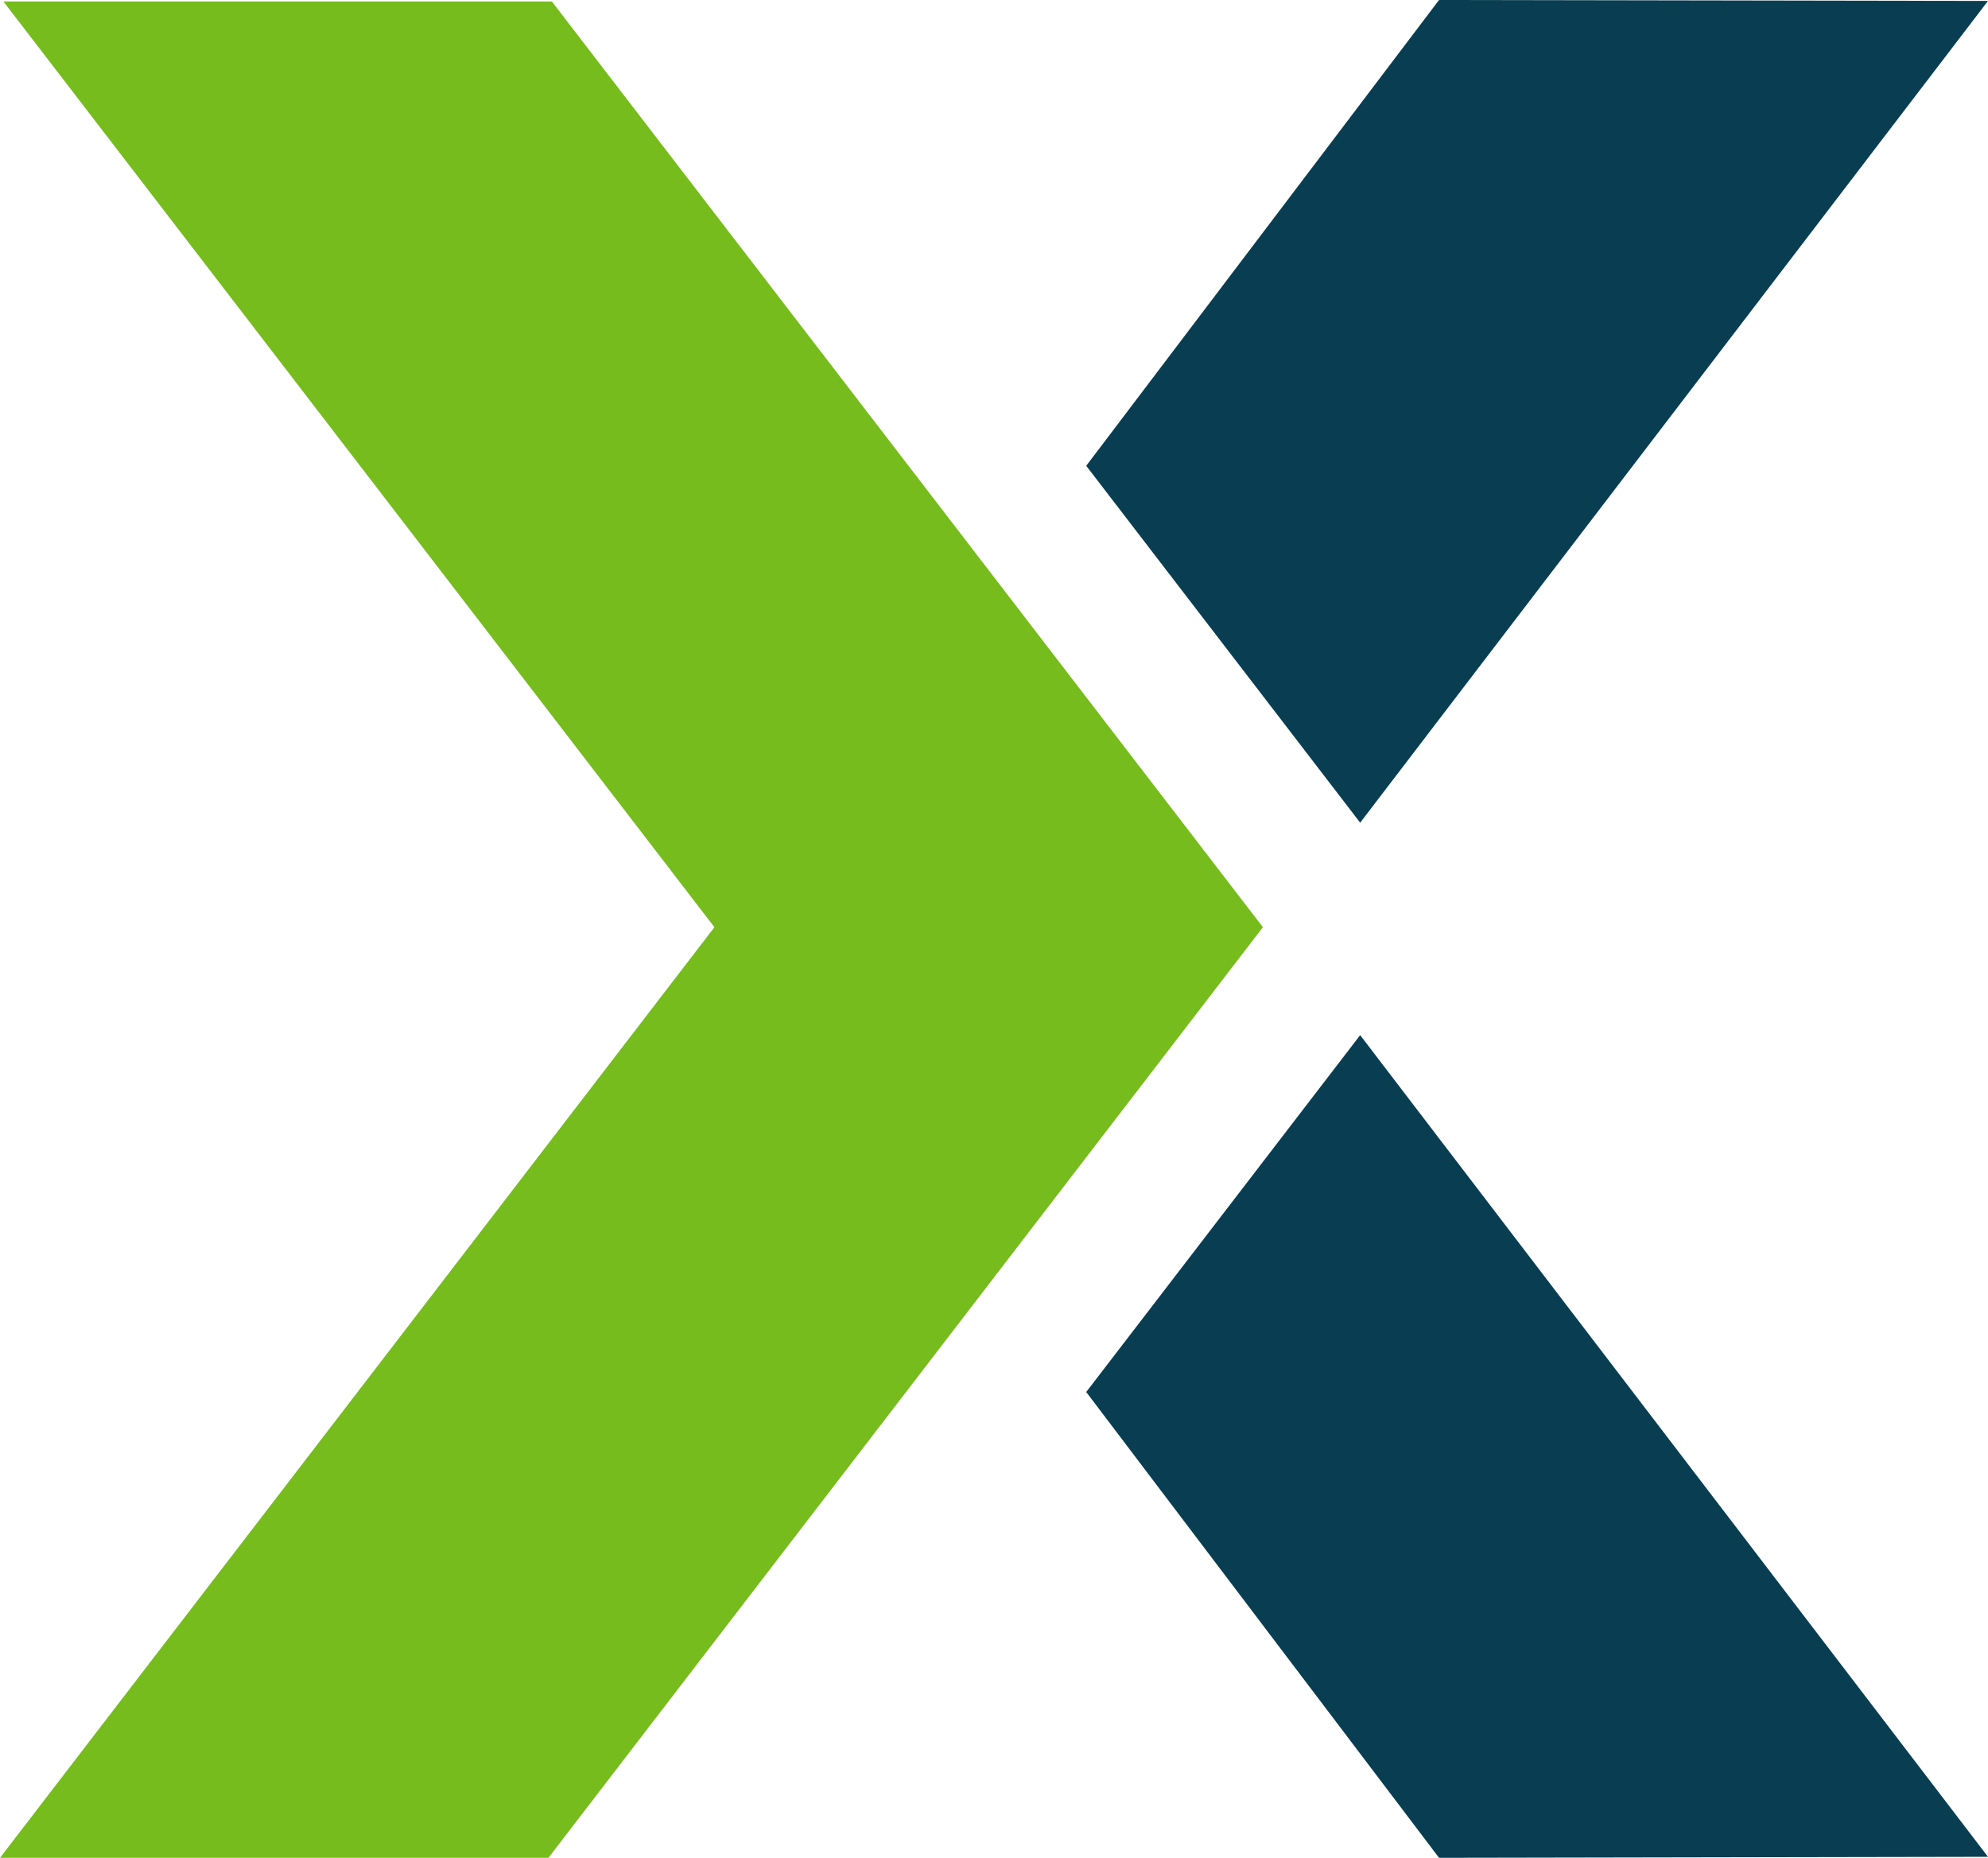
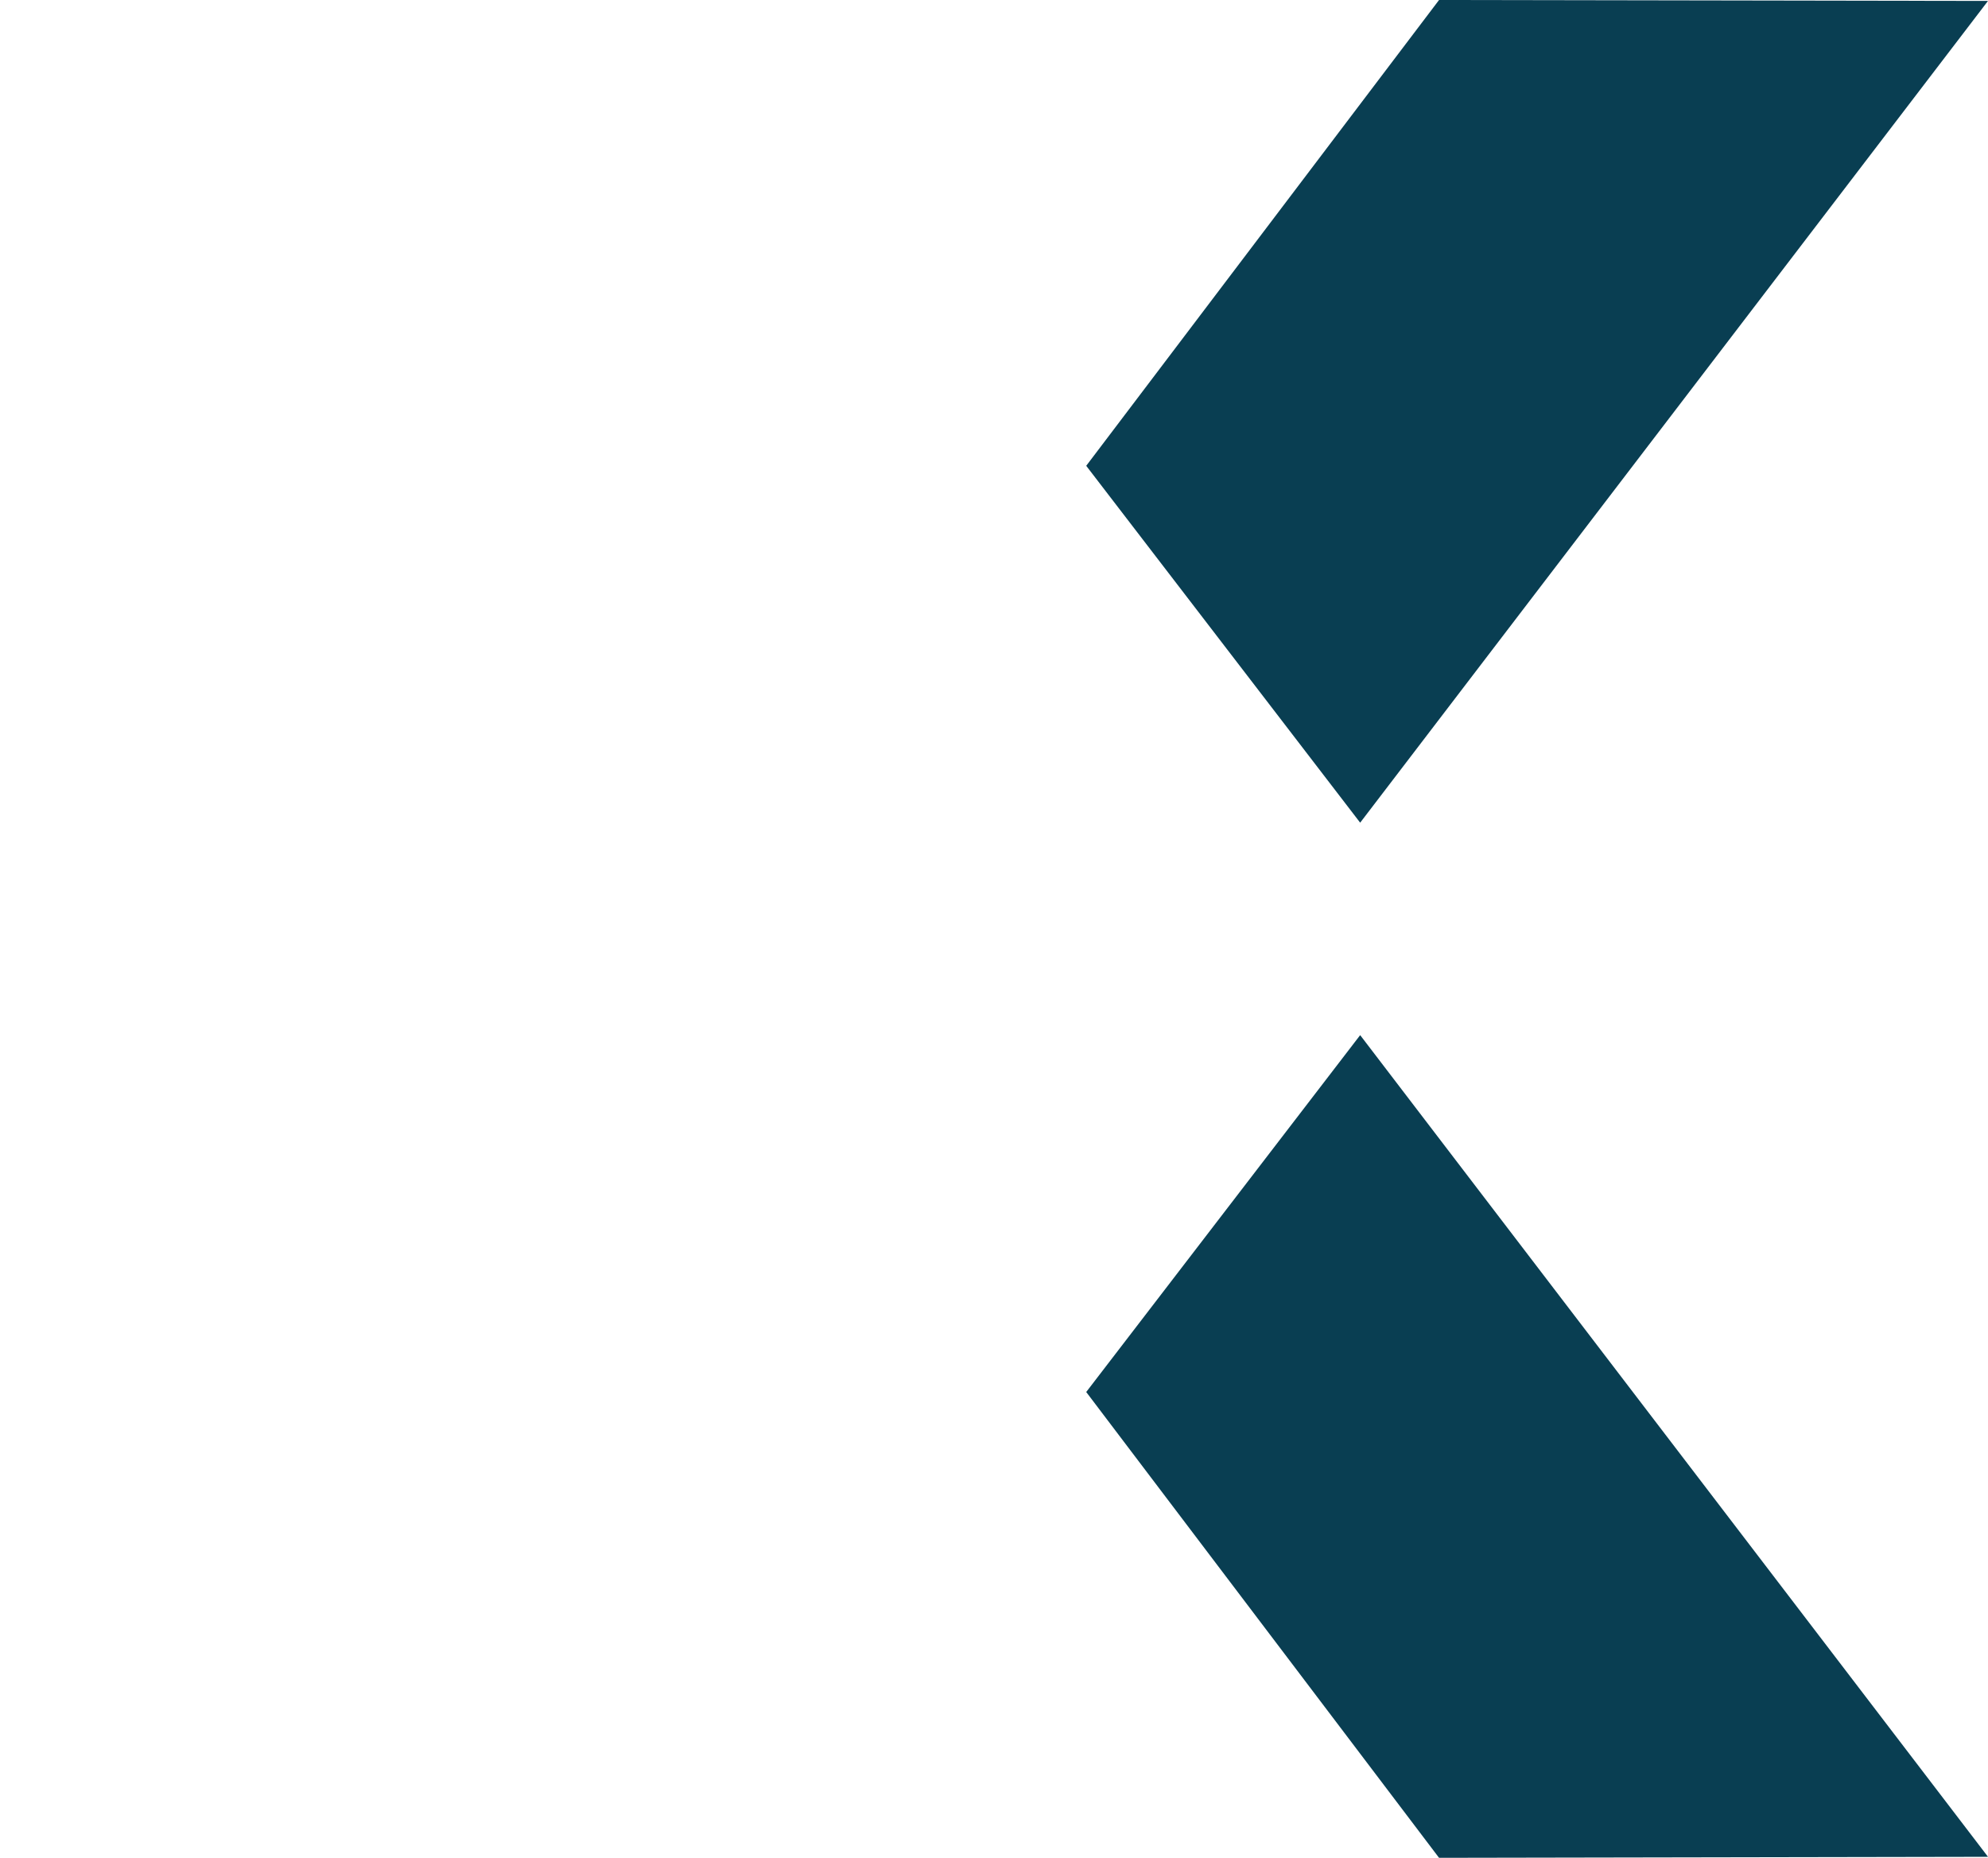
<svg xmlns="http://www.w3.org/2000/svg" viewBox="0 0 29.942 27.975">
  <g fill="none">
-     <path fill="#76BC1D" d="M19.021 13.962L8.26 27.975H0l10.76-14.013L.051.022h8.261z" />
    <path fill="#093E52" d="M29.942.014L21.674 0 16.36 7.014l4.126 5.374zm0 27.946l-8.268.015-5.314-7.014 4.126-5.374z" />
  </g>
</svg>